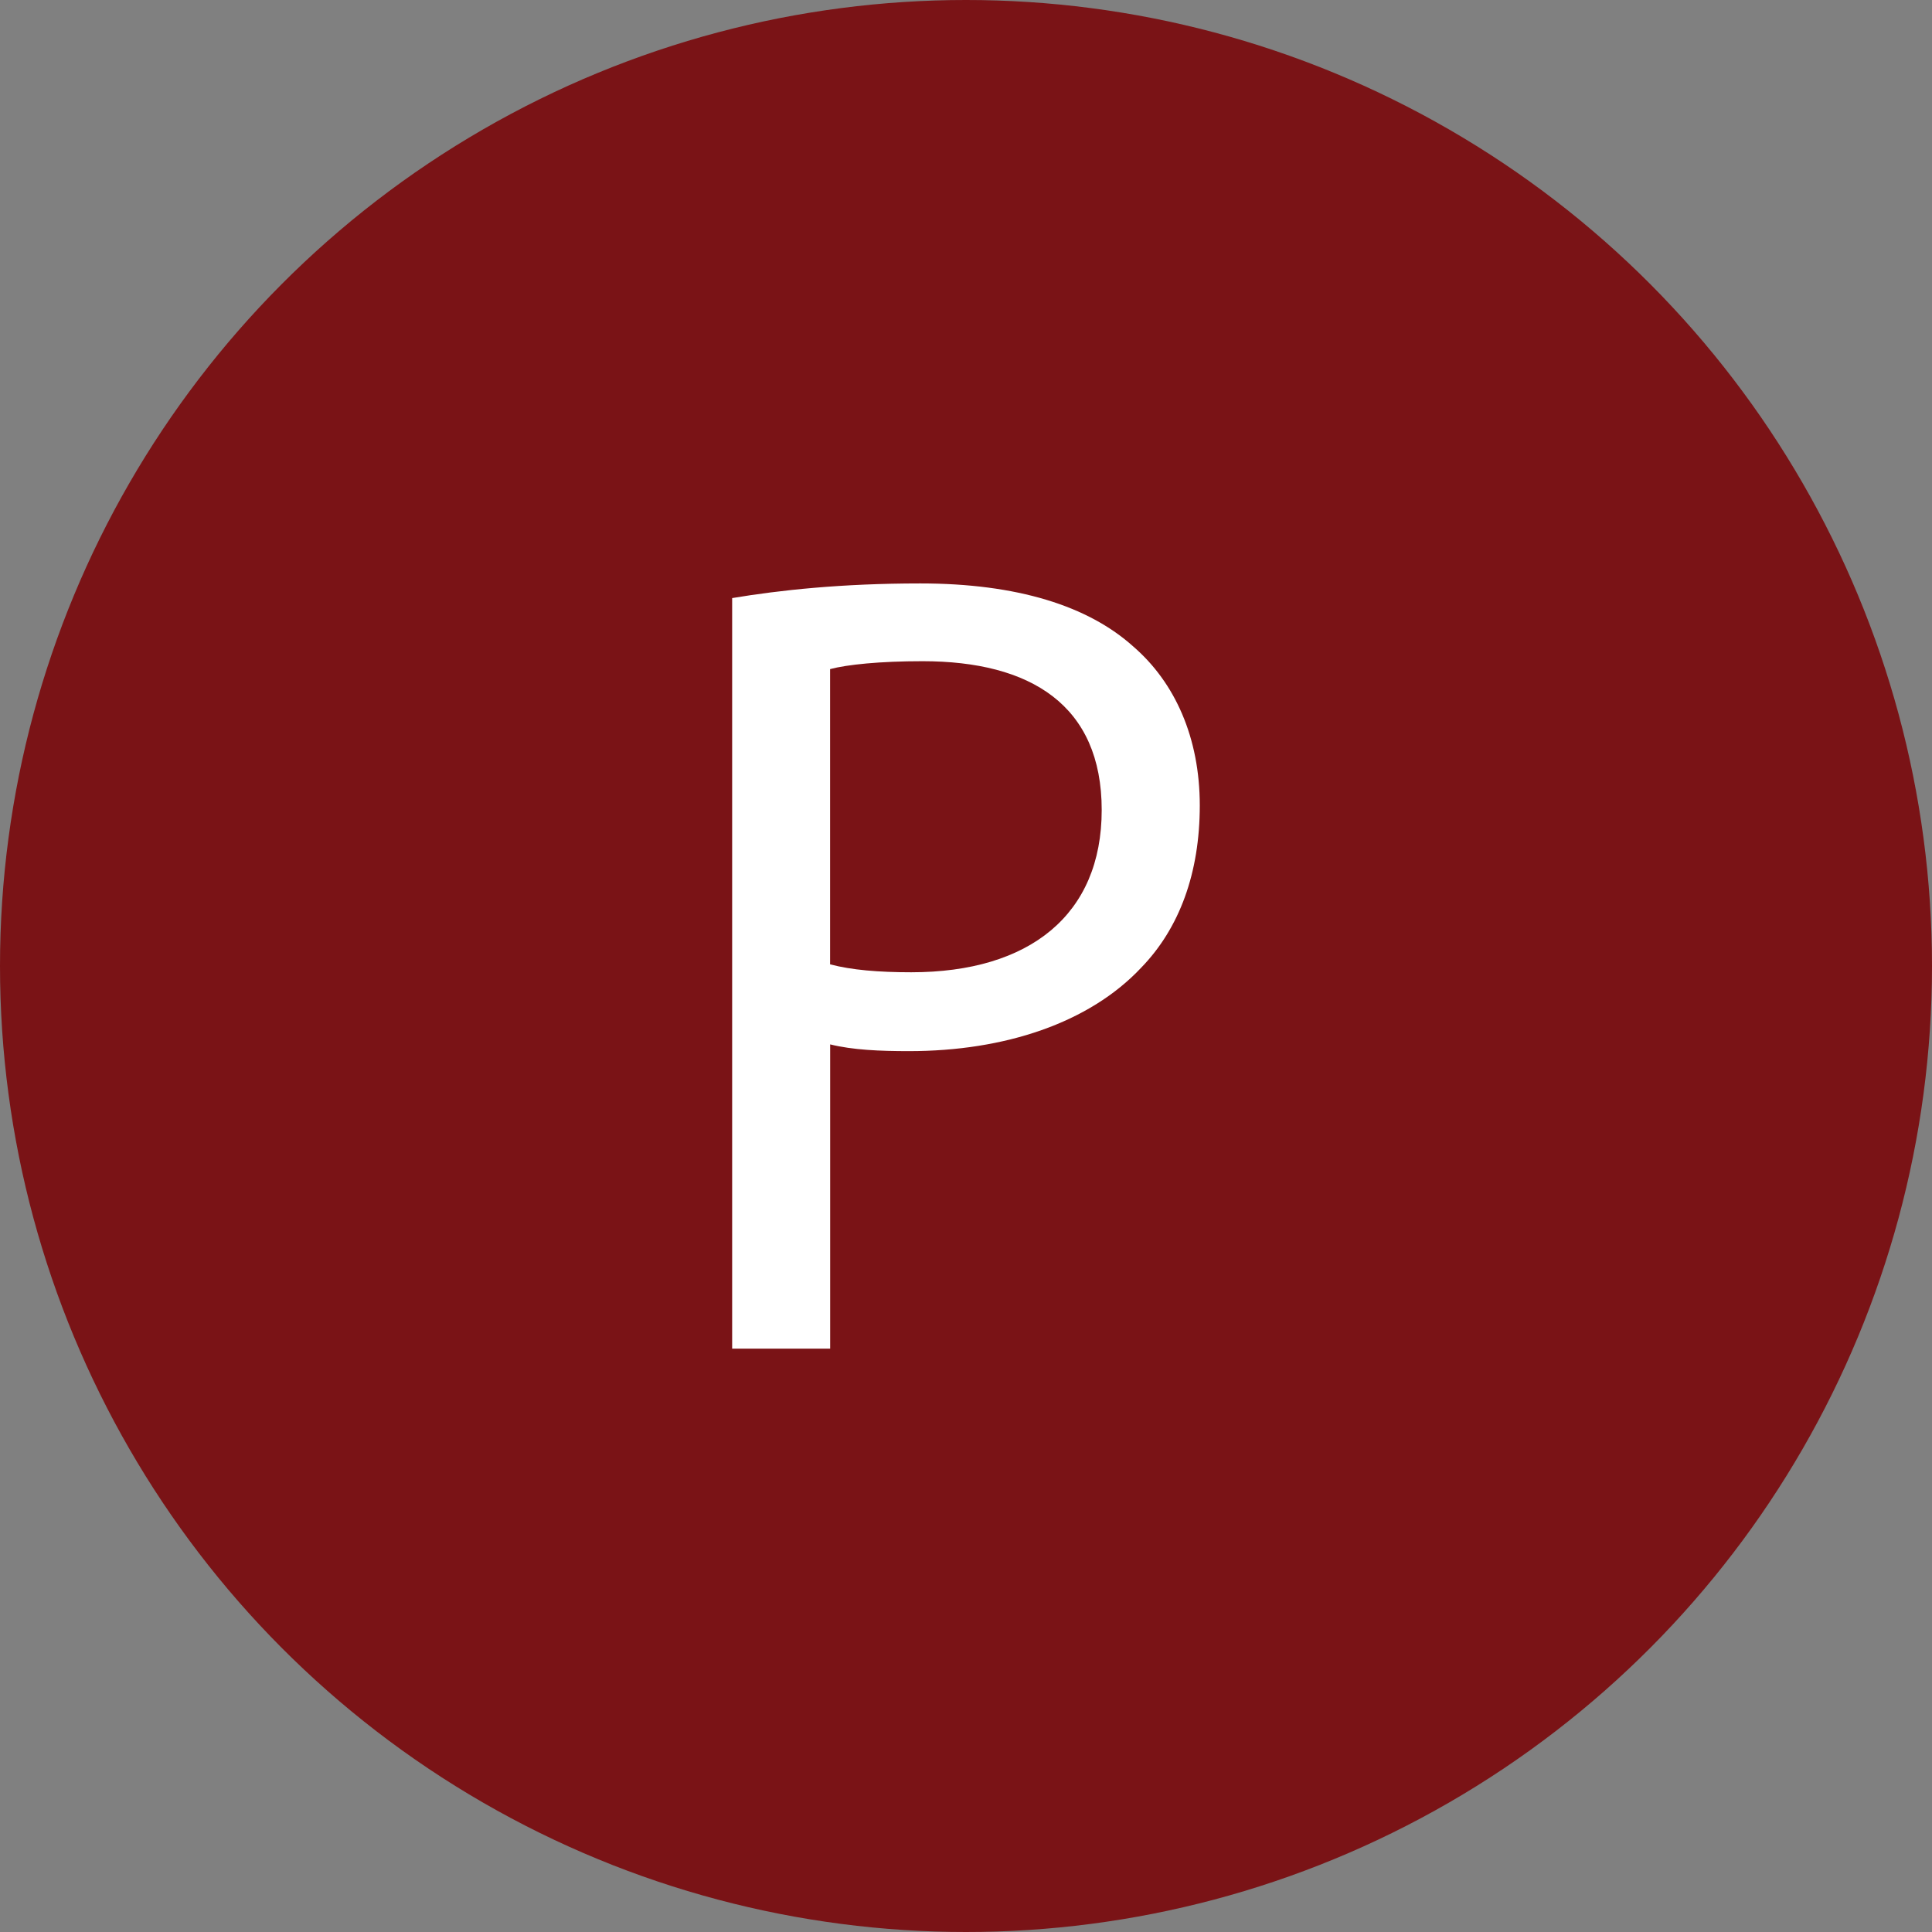
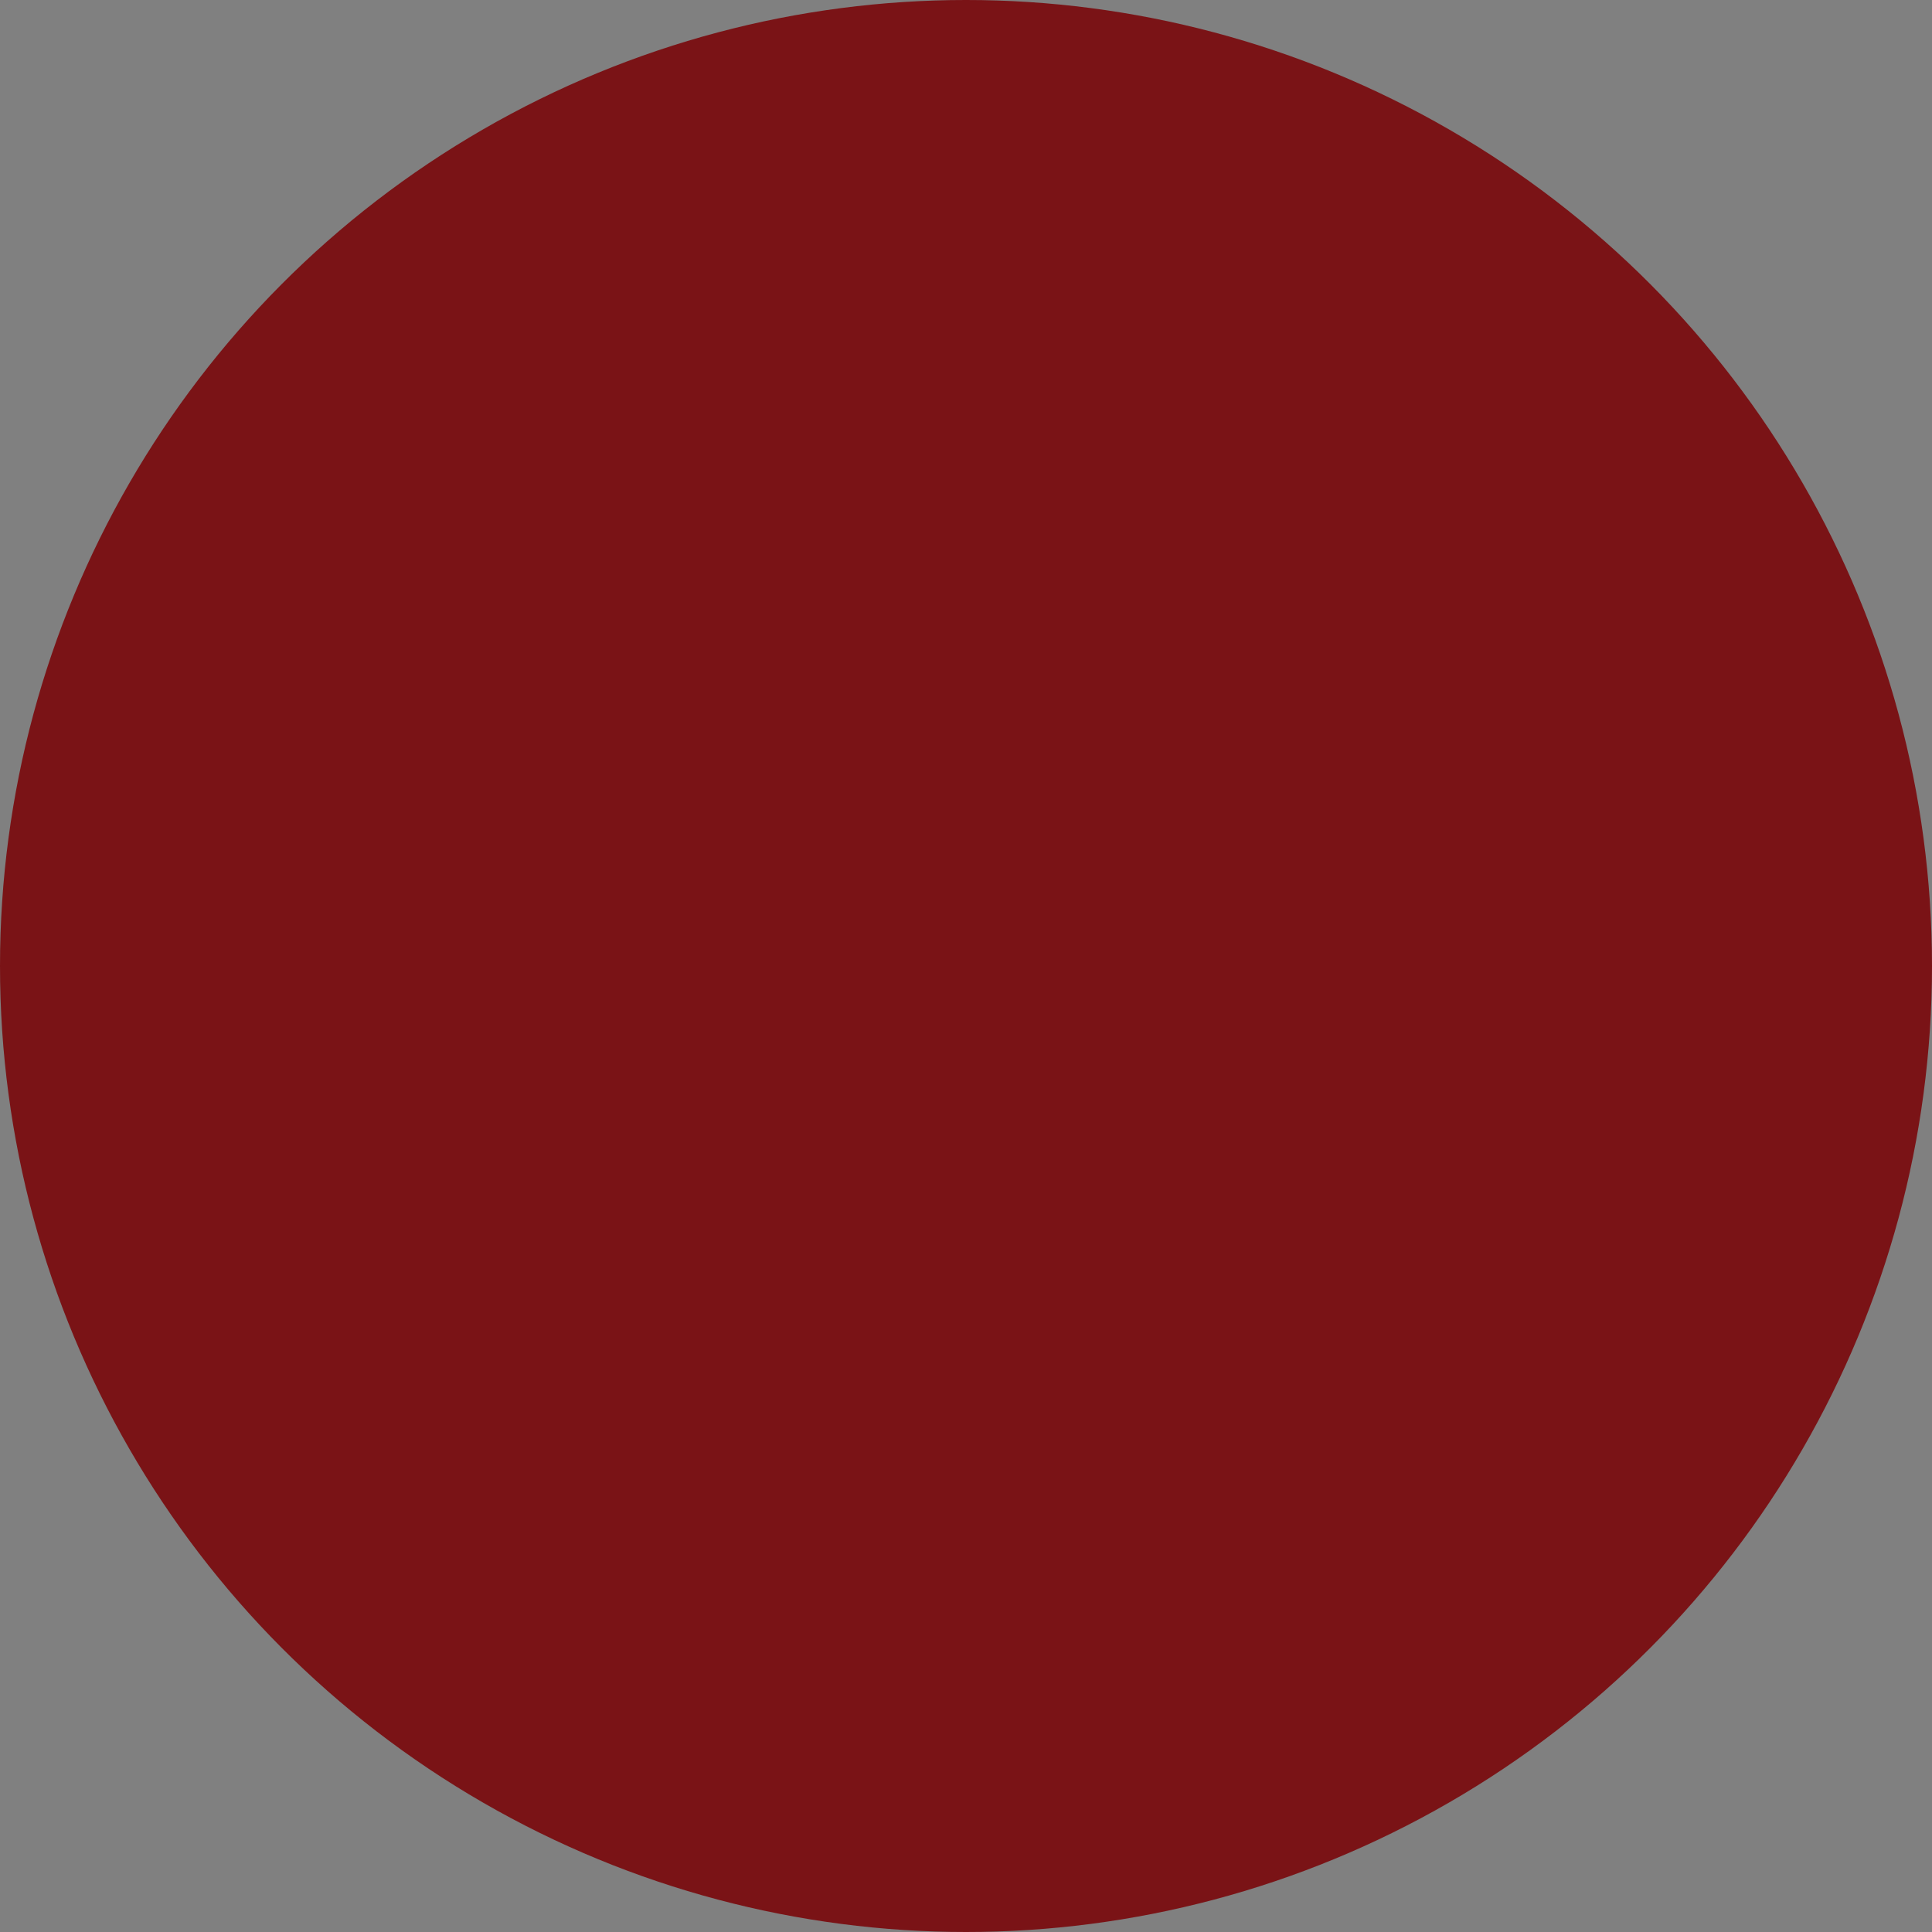
<svg xmlns="http://www.w3.org/2000/svg" viewBox="0 0 283.46 283.46" version="1.1" id="Camada_1">
  <rect x="0" y="0" width="283.46" height="283.46" fill="#808080" stroke="none" />
  <defs>
    <style>
      .st0 {
        fill: #fff;
      }

      .st1 {
        fill: #7a1316;
      }
    </style>
  </defs>
  <circle r="141.73" cy="141.73" cx="141.73" class="st1" />
-   <path d="M107.42,87.75c6.94-1.16,16.04-2.15,27.61-2.15,14.22,0,24.64,3.31,31.25,9.26,6.12,5.29,9.75,13.39,9.75,23.31s-2.98,18.02-8.6,23.81c-7.61,8.1-20.01,12.24-34.06,12.24-4.3,0-8.27-.17-11.57-.99v44.64h-14.38s0-110.12,0-110.12ZM121.8,141.49c3.14.83,7.11,1.16,11.9,1.16,17.36,0,27.94-8.43,27.94-23.81s-10.42-21.83-26.29-21.83c-6.28,0-11.08.5-13.56,1.16v43.32h0Z" class="st0" />
</svg>